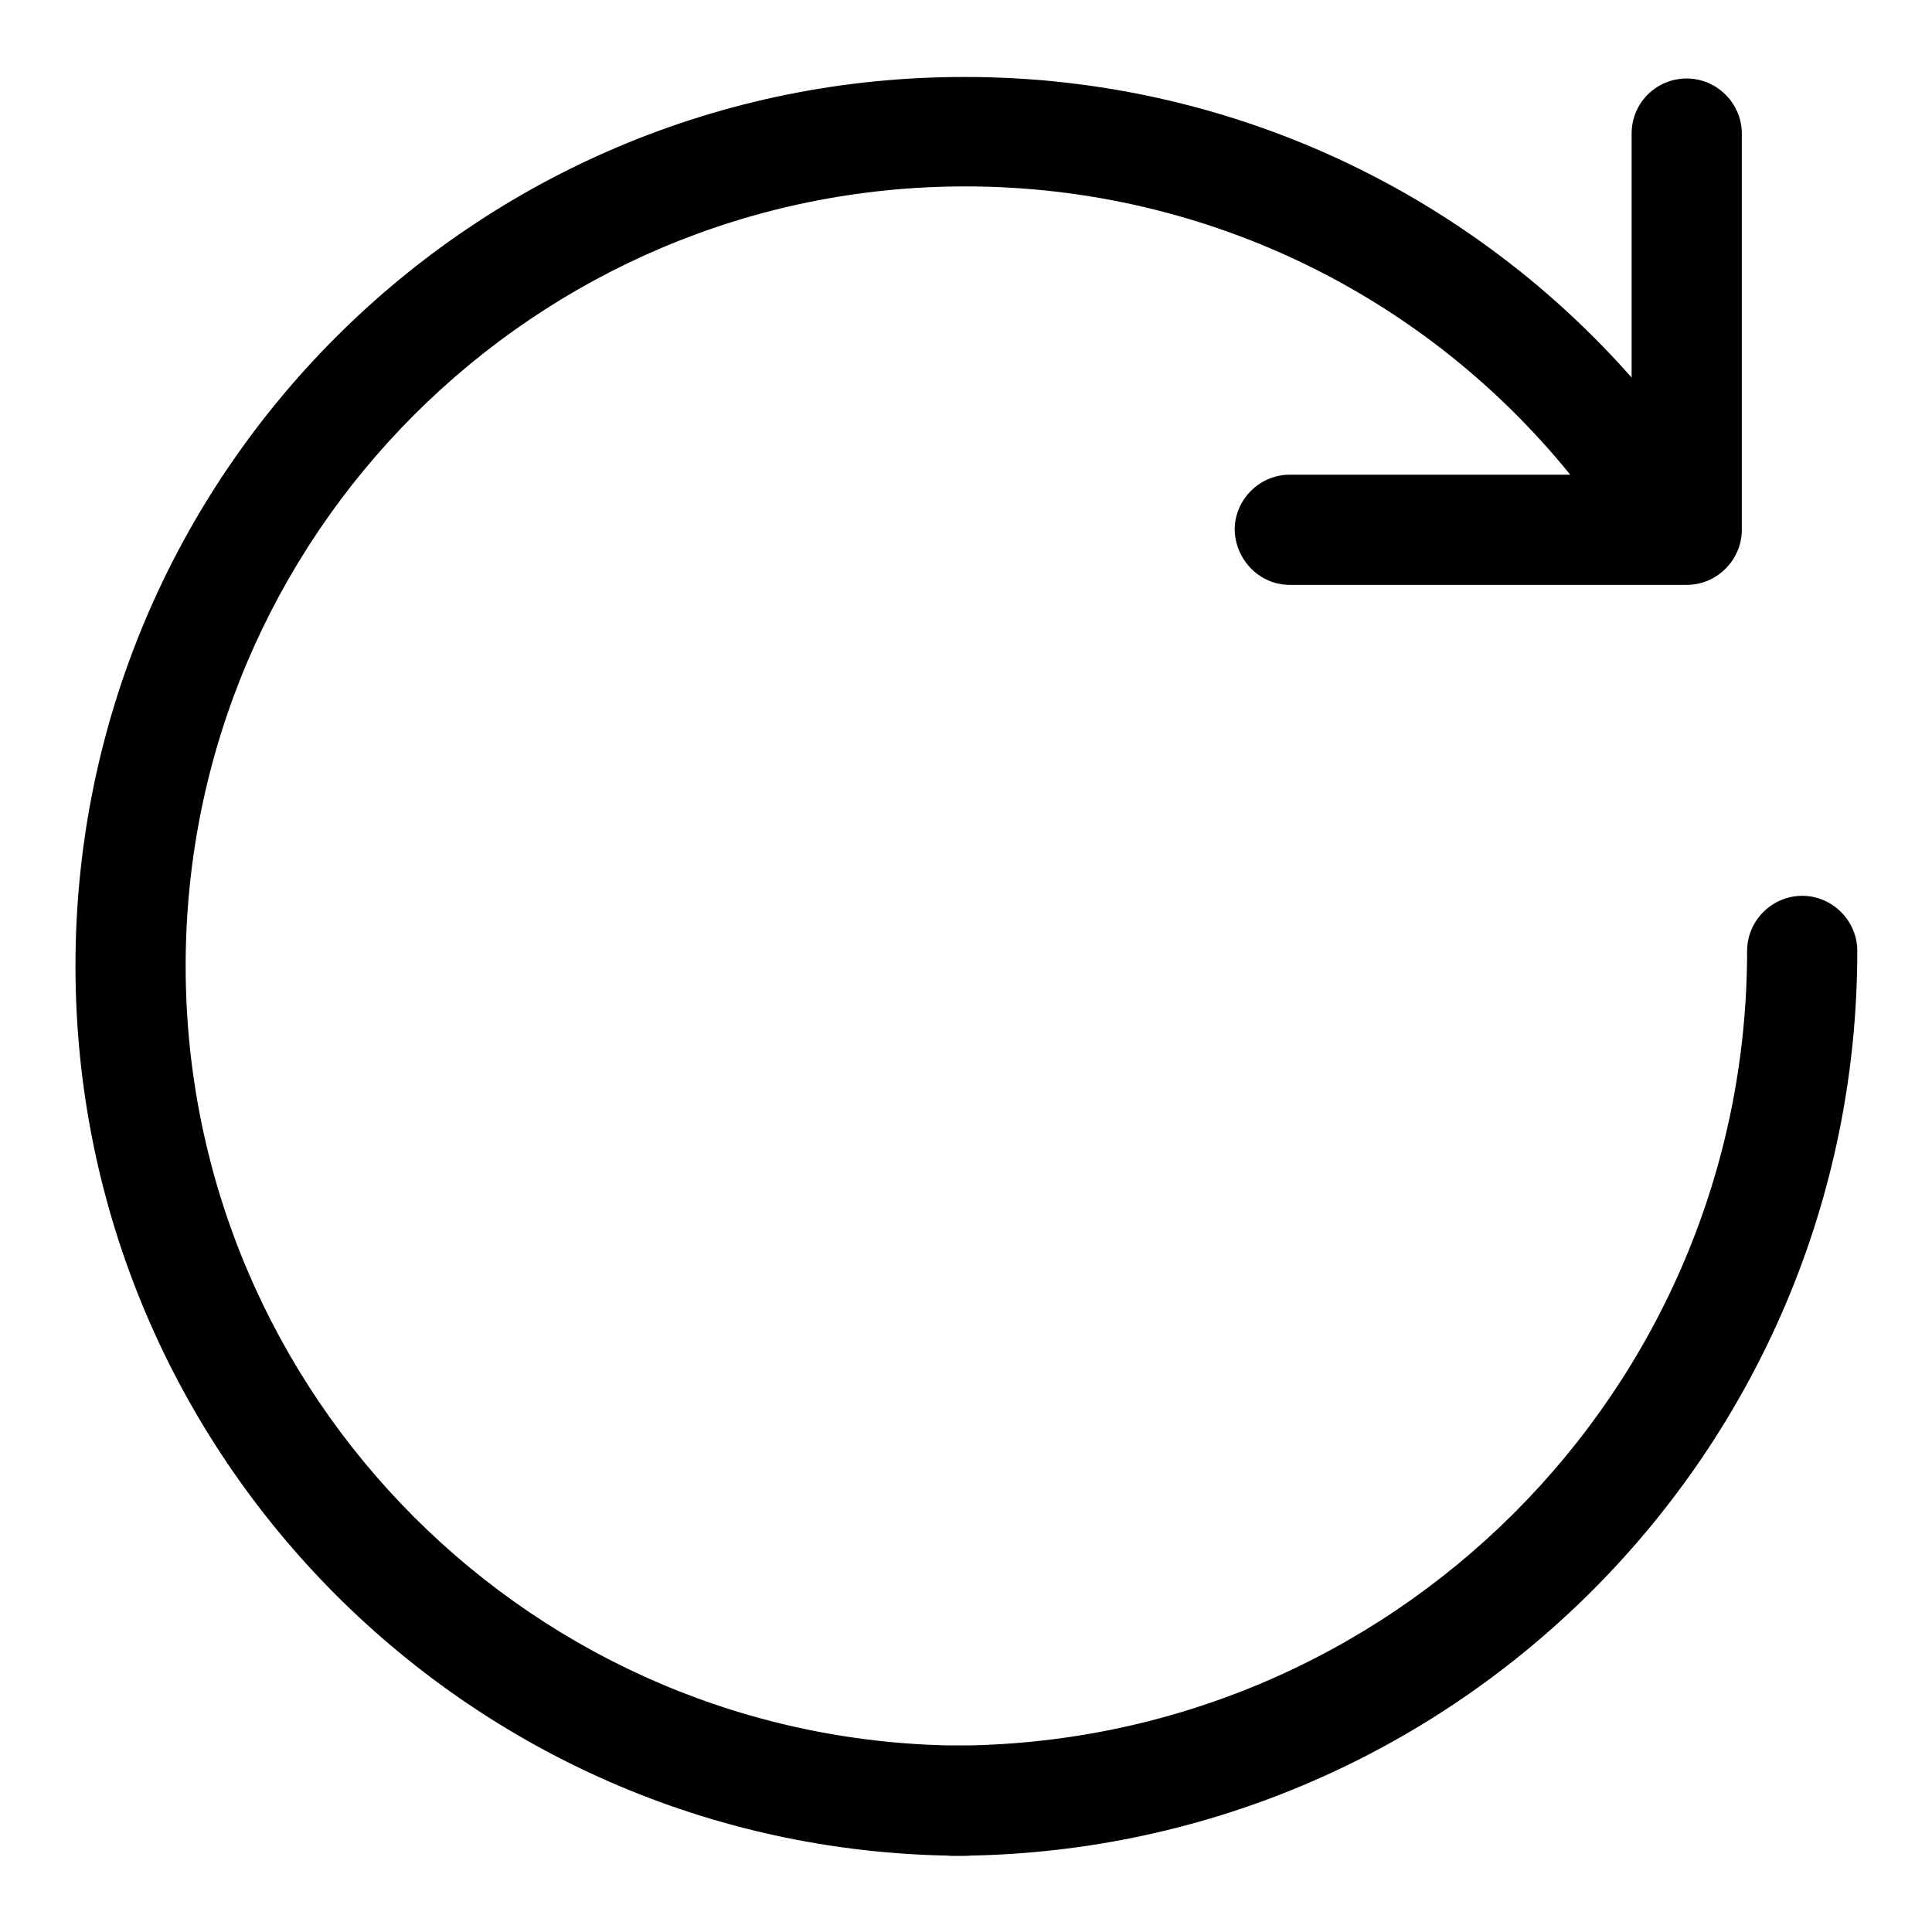
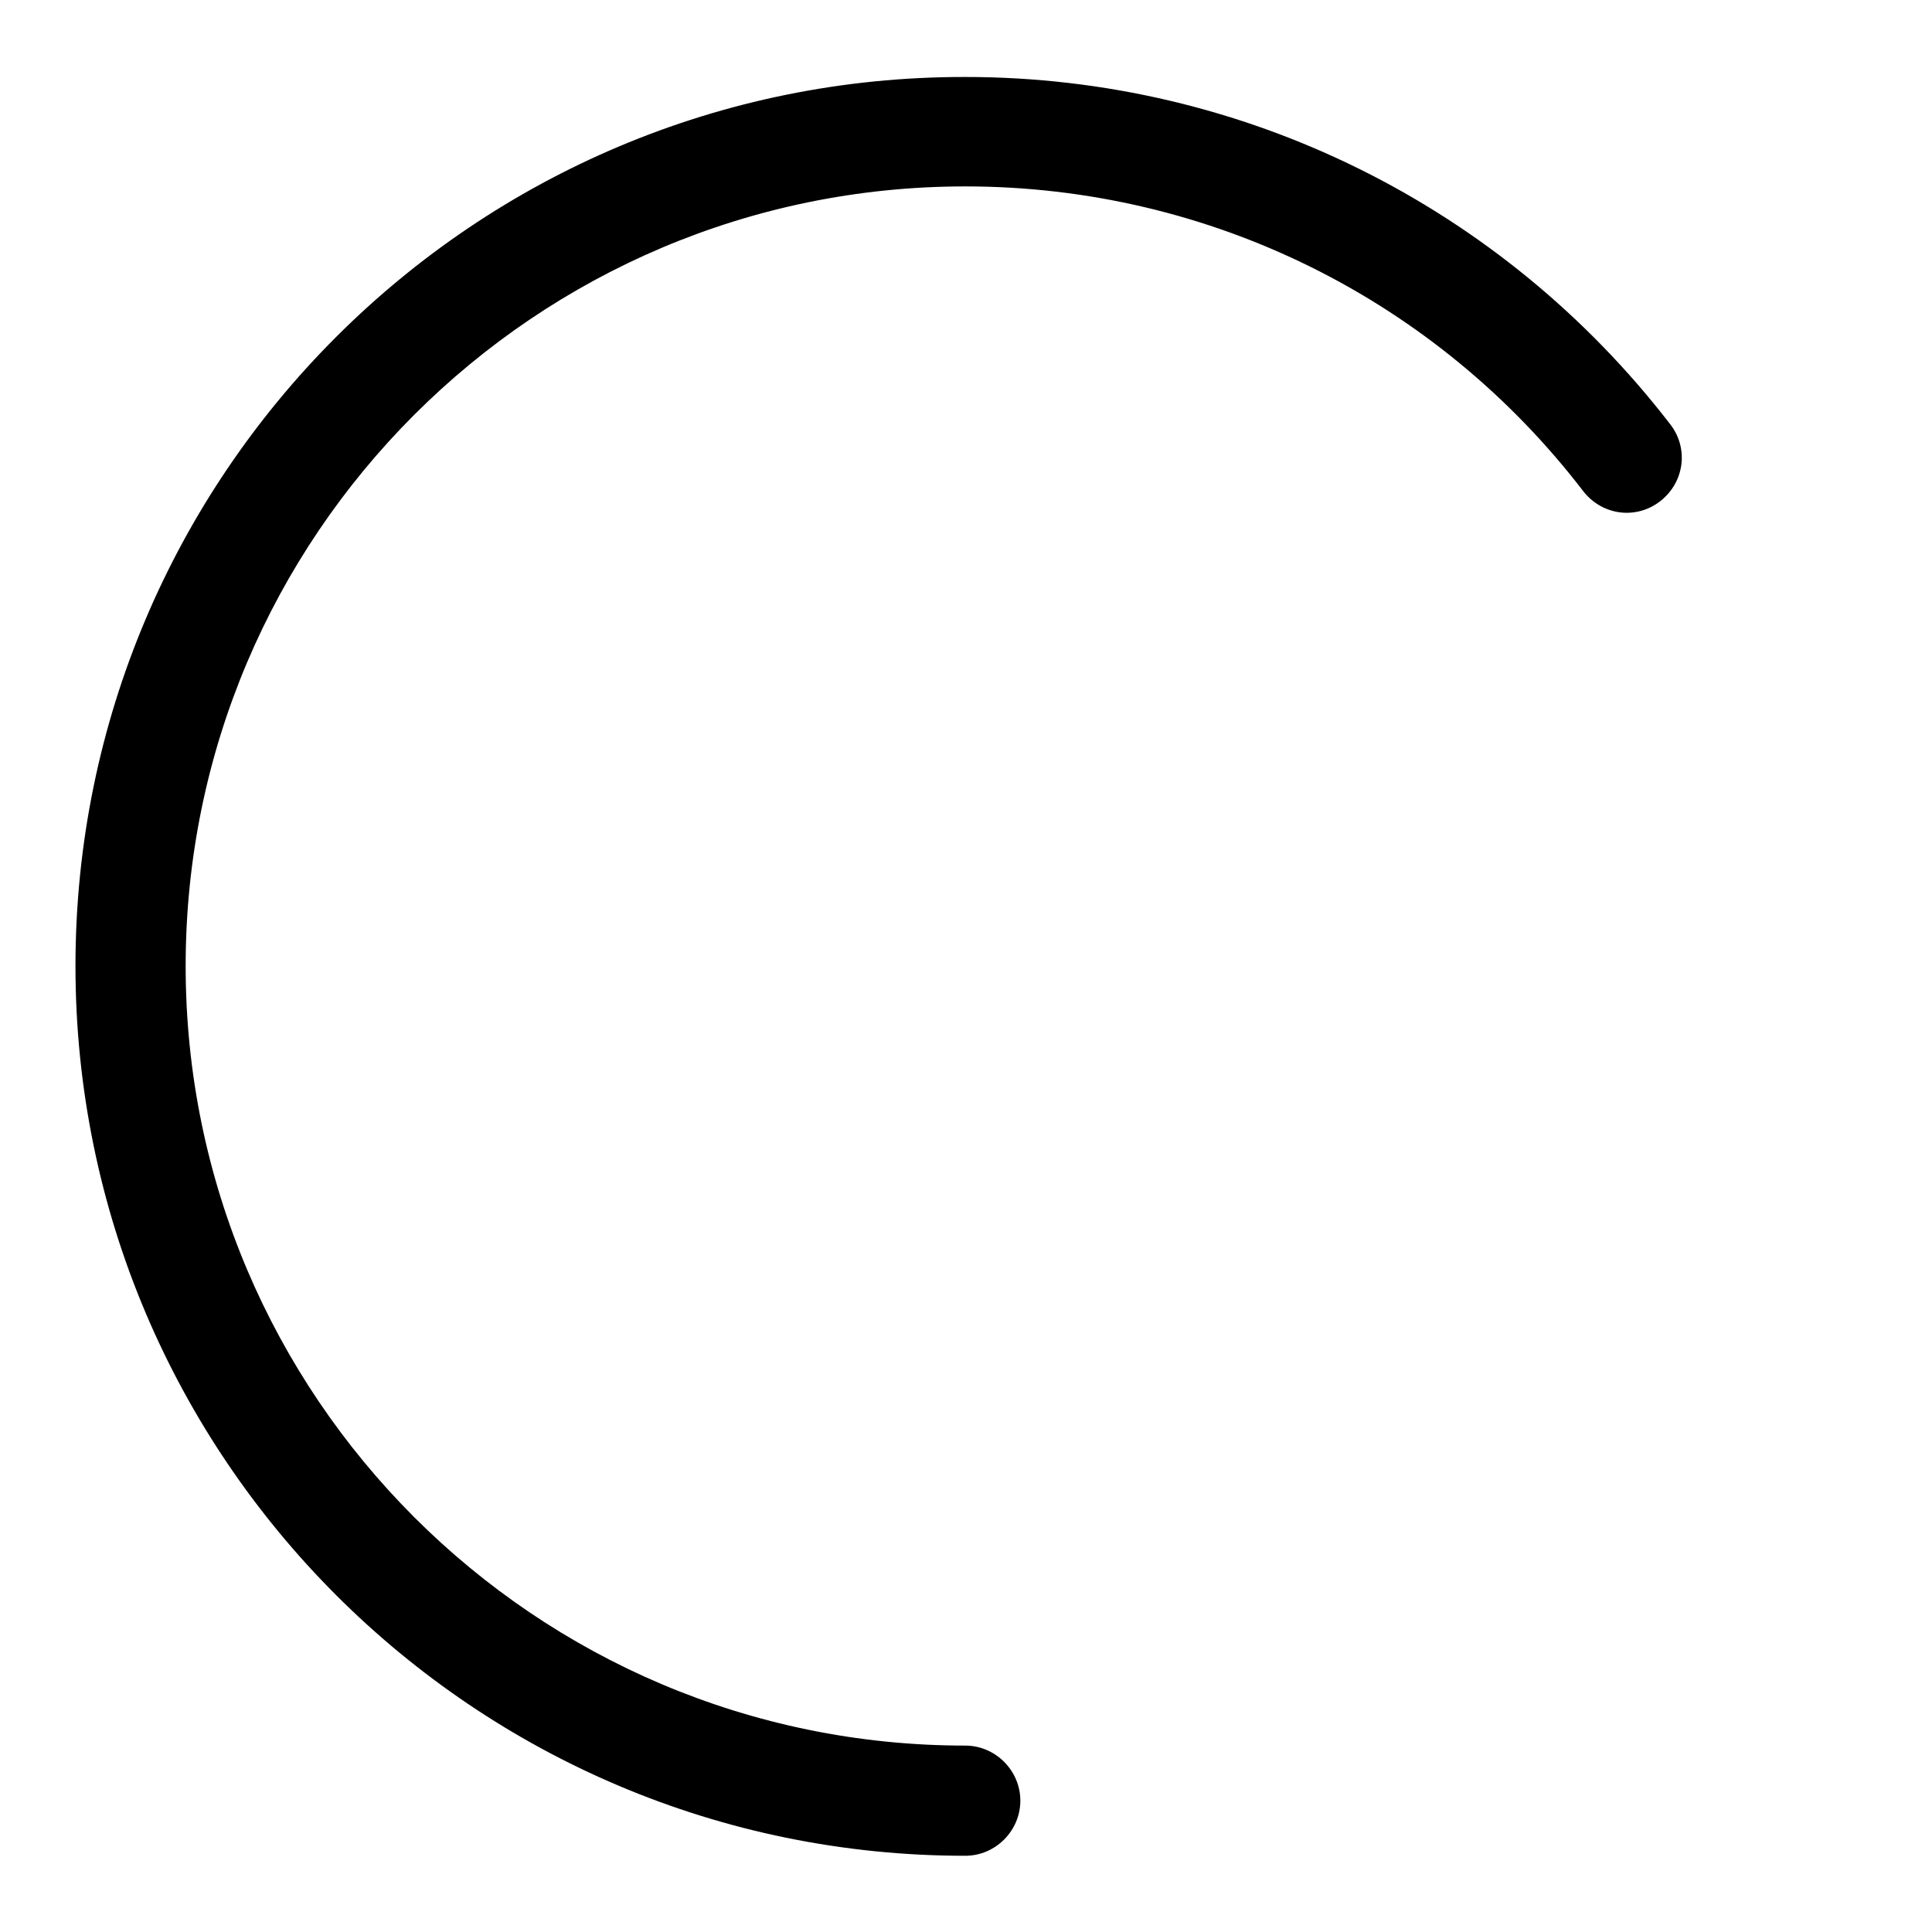
<svg xmlns="http://www.w3.org/2000/svg" version="1.1" x="0px" y="0px" viewBox="0 0 256 256" enable-background="new 0 0 256 256" xml:space="preserve">
  <g>
    <g>
      <path fill="#000000" d="M127.9,231.3c-57,0-103.3-46.3-103.3-103.3c0-57,46.3-103.3,103.3-103.3c32.5,0,62.5,15.1,81.9,40.4c2.5,3.2,7,3.8,10.2,1.3c3.2-2.5,3.8-7,1.3-10.2c-22.2-28.8-56.4-46-93.4-46C62.8,10.1,10,62.9,10,128c0,65.1,52.8,117.9,117.9,117.9c4,0,7.3-3.3,7.3-7.3S131.9,231.3,127.9,231.3L127.9,231.3z" />
-       <path fill="#000000" d="M231.5,126c0,58.2-47.2,105.3-105.3,105.3c-4,0-7.3,3.3-7.3,7.3s3.3,7.3,7.3,7.3c66.2,0,119.9-53.7,119.9-119.9c0-4-3.3-7.3-7.3-7.3S231.5,122,231.5,126L231.5,126z" />
-       <path fill="#000000" d="M216.2,17.7v52.5c0,4,3.3,7.3,7.3,7.3c4,0,7.3-3.3,7.3-7.3V17.7c0-4-3.3-7.3-7.3-7.3C219.5,10.4,216.2,13.6,216.2,17.7L216.2,17.7z M170.9,77.5h52.5c4,0,7.3-3.3,7.3-7.3c0-4-3.3-7.3-7.3-7.3h-52.5c-4,0-7.3,3.3-7.3,7.3C163.7,74.2,166.9,77.5,170.9,77.5L170.9,77.5z" />
    </g>
  </g>
</svg>